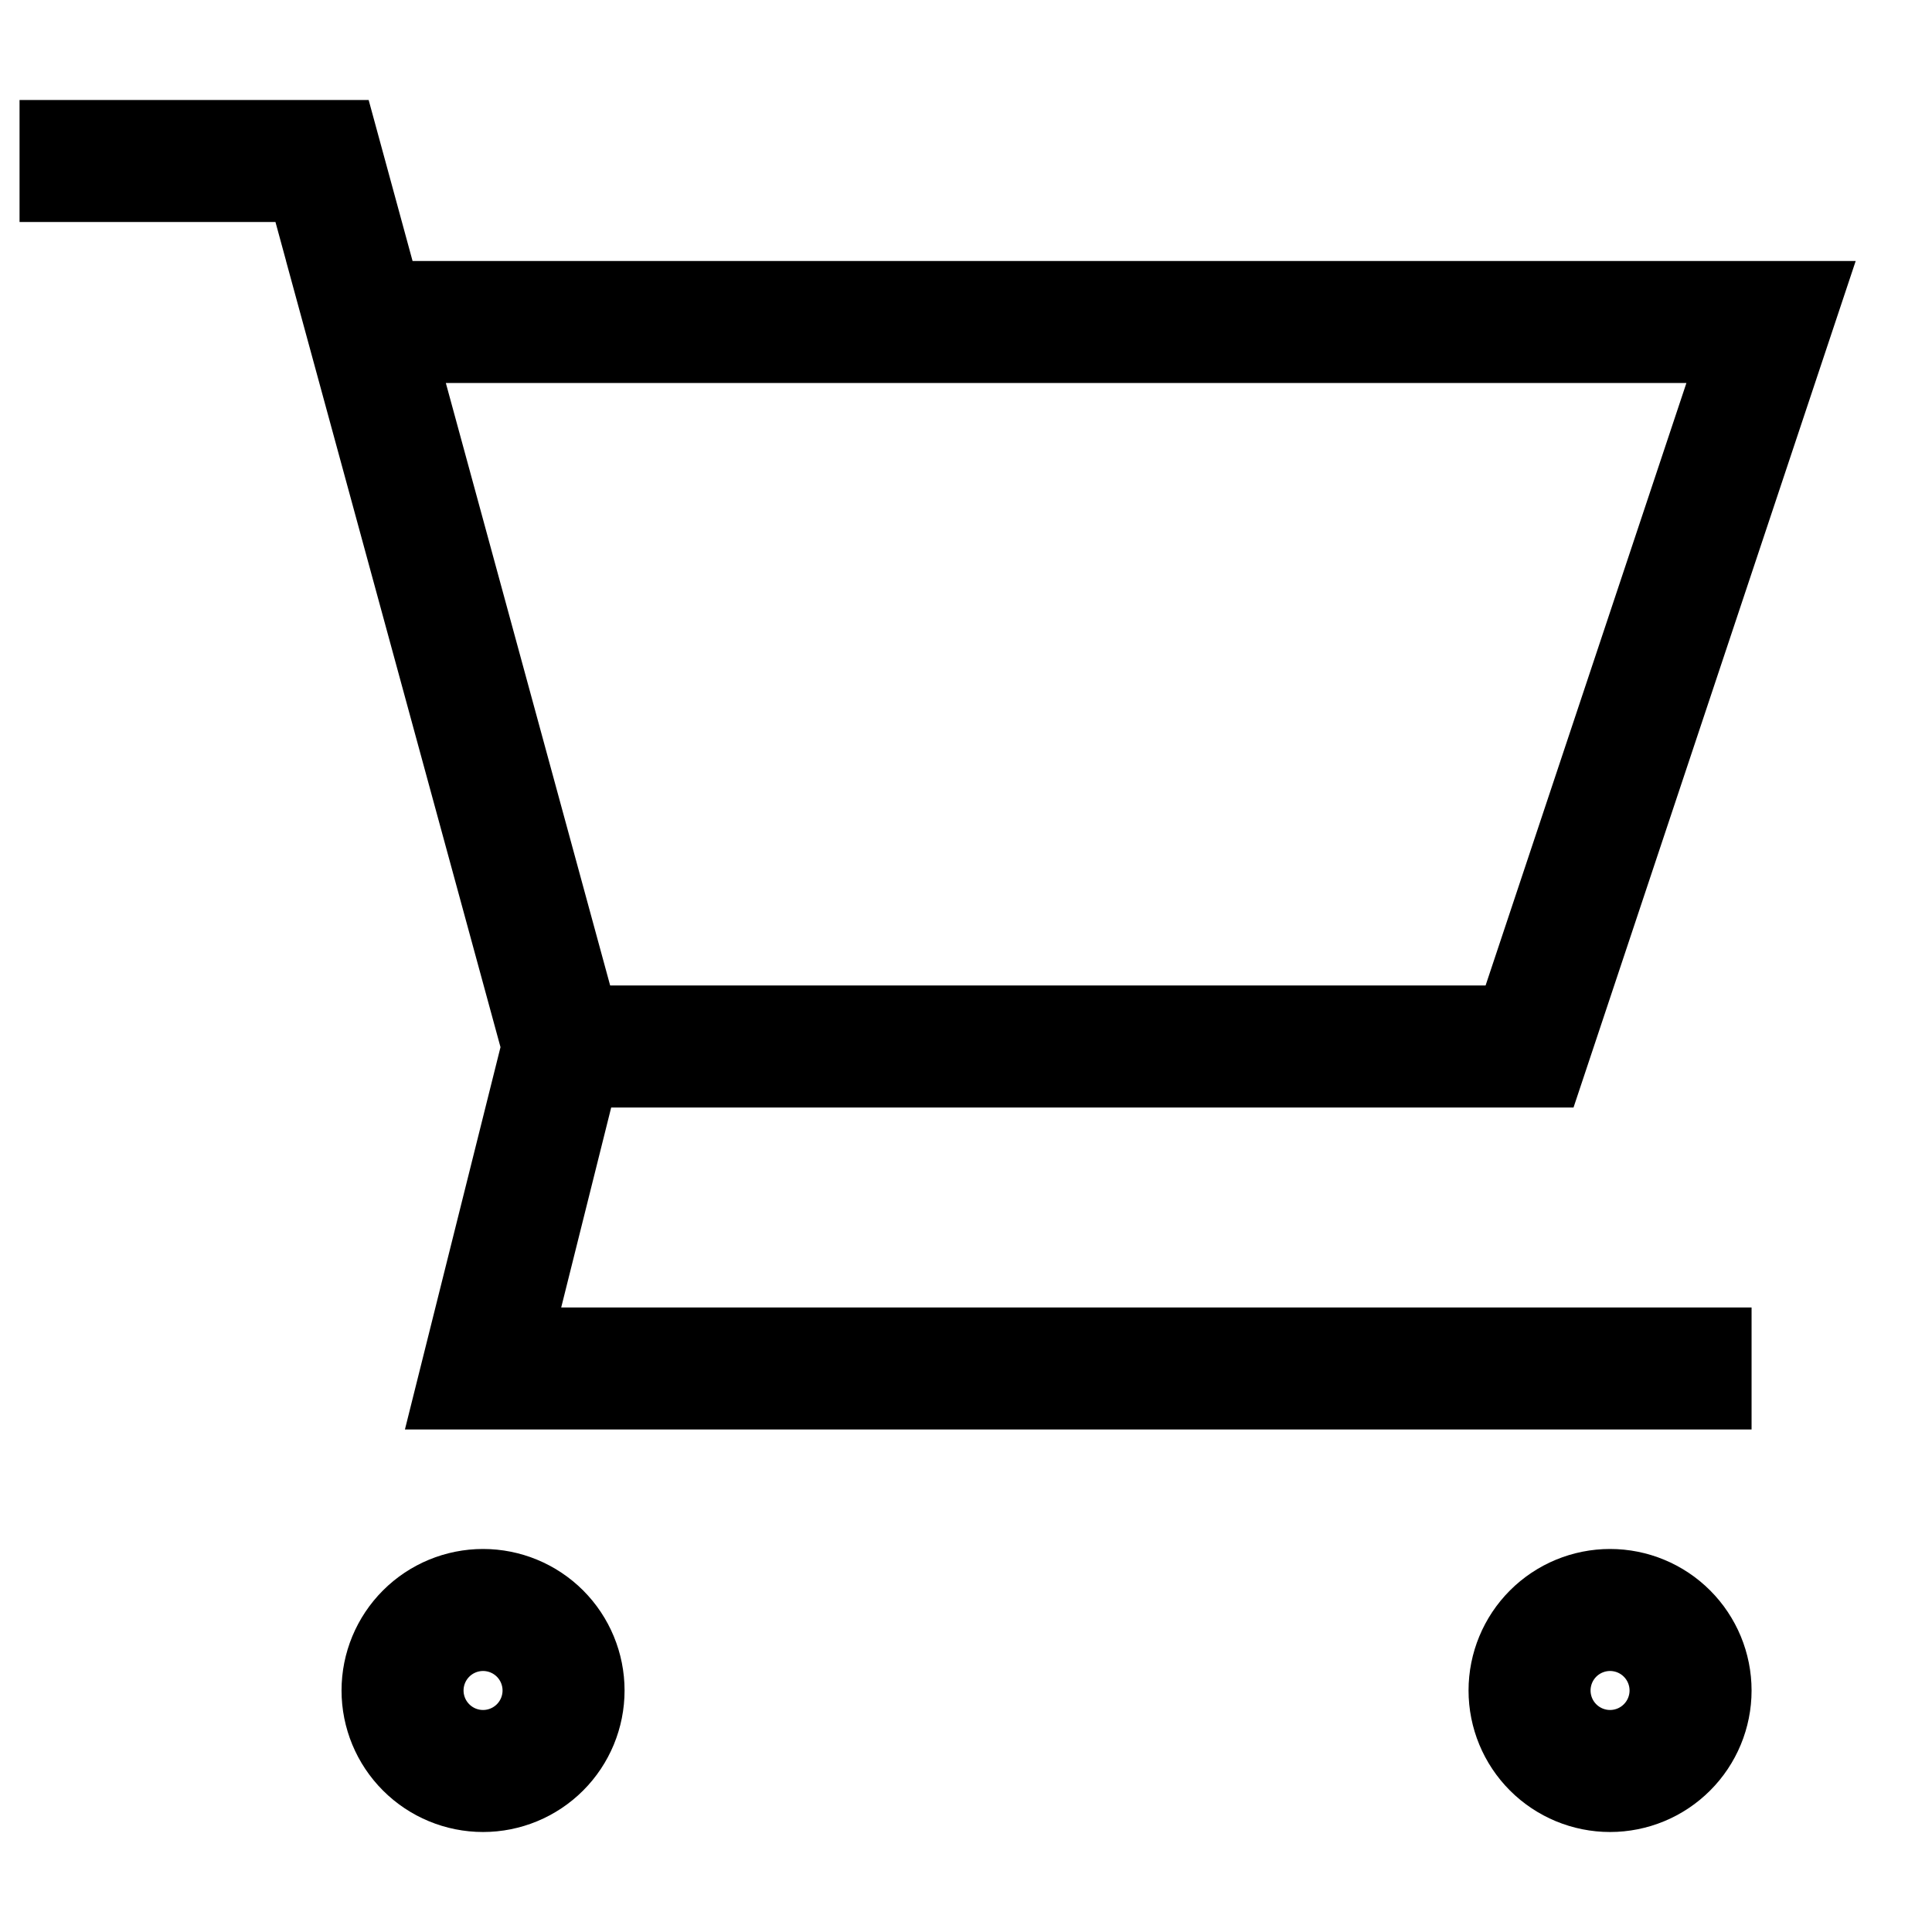
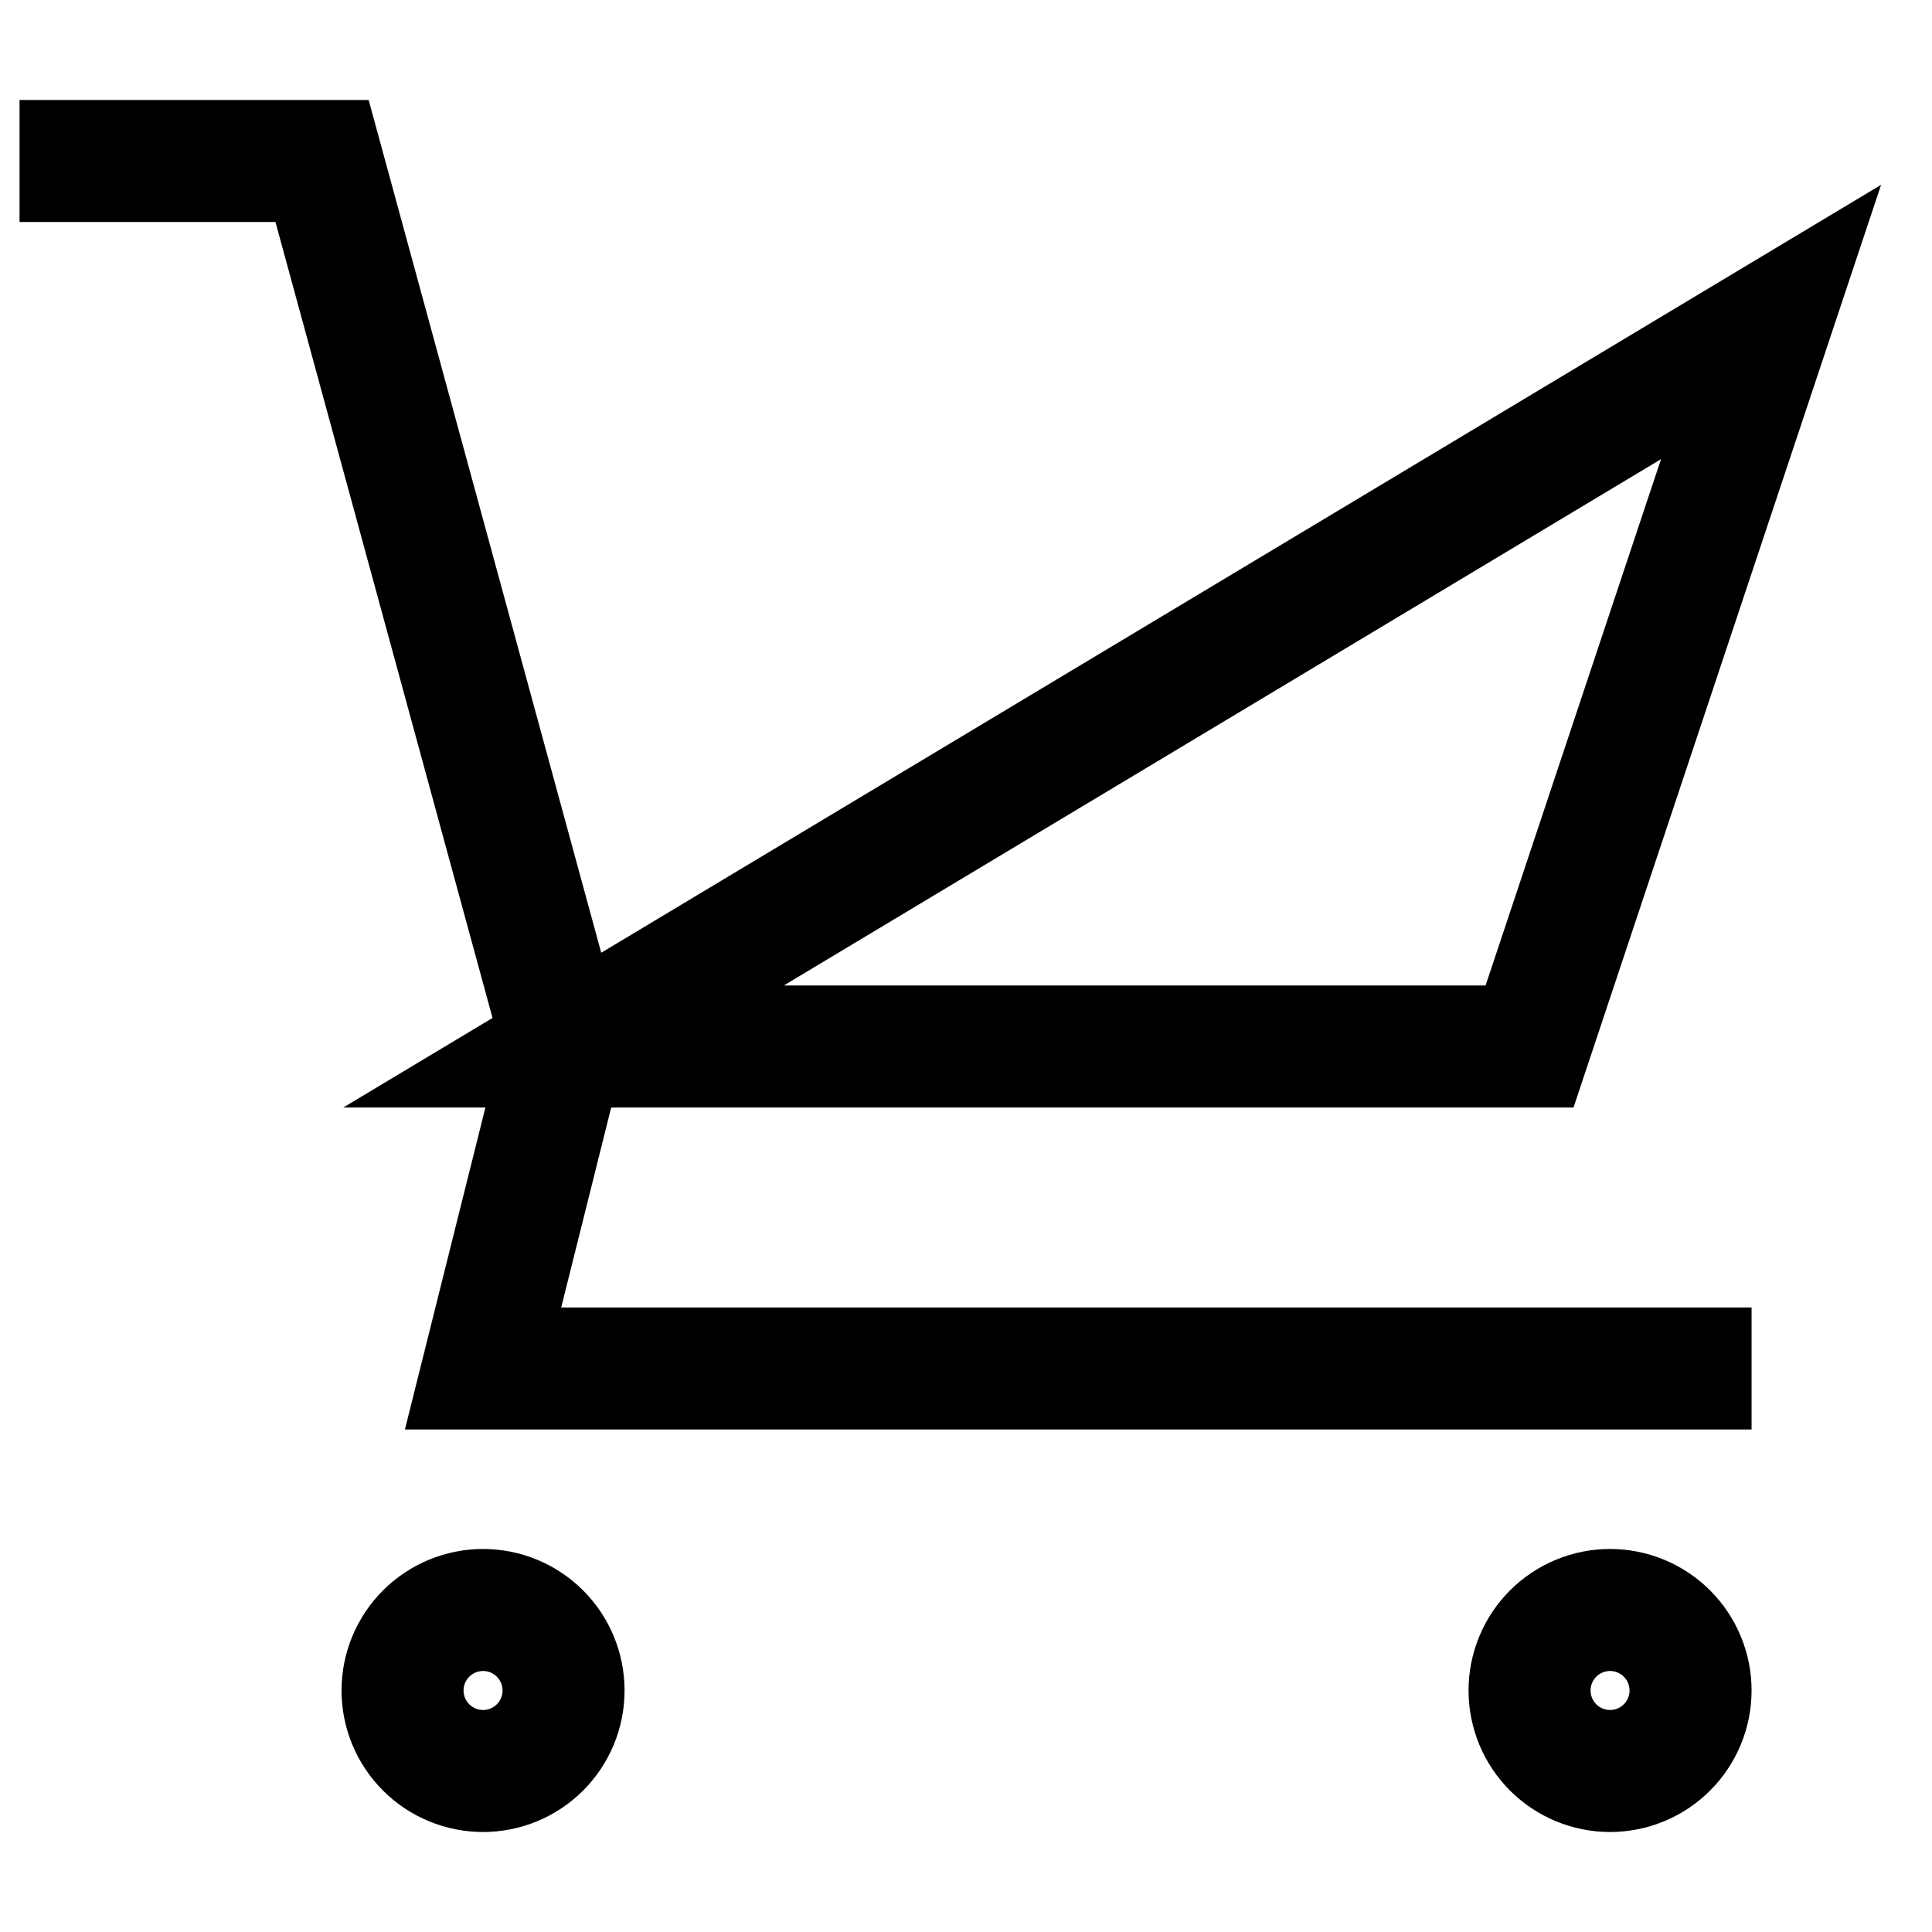
<svg xmlns="http://www.w3.org/2000/svg" width="95" height="95" viewBox="0 0 95 95" fill="none">
-   <path d="M3.961 7.916H15.836L27.711 51.458M27.711 51.458L23.753 67.291H83.128M27.711 51.458H75.211L87.086 15.833H17.993L27.711 51.458ZM27.711 83.124C27.711 84.174 27.294 85.181 26.552 85.923C25.809 86.666 24.802 87.083 23.753 87.083C22.703 87.083 21.696 86.666 20.954 85.923C20.211 85.181 19.794 84.174 19.794 83.124C19.794 82.075 20.211 81.068 20.954 80.325C21.696 79.583 22.703 79.166 23.753 79.166C24.802 79.166 25.809 79.583 26.552 80.325C27.294 81.068 27.711 82.075 27.711 83.124ZM83.128 83.124C83.128 84.174 82.711 85.181 81.968 85.923C81.226 86.666 80.219 87.083 79.169 87.083C78.12 87.083 77.113 86.666 76.37 85.923C75.628 85.181 75.211 84.174 75.211 83.124C75.211 82.075 75.628 81.068 76.37 80.325C77.113 79.583 78.12 79.166 79.169 79.166C80.219 79.166 81.226 79.583 81.968 80.325C82.711 81.068 83.128 82.075 83.128 83.124Z" stroke="black" stroke-width="6" stroke-linecap="square" />
+   <path d="M3.961 7.916H15.836L27.711 51.458M27.711 51.458L23.753 67.291H83.128M27.711 51.458H75.211L87.086 15.833L27.711 51.458ZM27.711 83.124C27.711 84.174 27.294 85.181 26.552 85.923C25.809 86.666 24.802 87.083 23.753 87.083C22.703 87.083 21.696 86.666 20.954 85.923C20.211 85.181 19.794 84.174 19.794 83.124C19.794 82.075 20.211 81.068 20.954 80.325C21.696 79.583 22.703 79.166 23.753 79.166C24.802 79.166 25.809 79.583 26.552 80.325C27.294 81.068 27.711 82.075 27.711 83.124ZM83.128 83.124C83.128 84.174 82.711 85.181 81.968 85.923C81.226 86.666 80.219 87.083 79.169 87.083C78.12 87.083 77.113 86.666 76.37 85.923C75.628 85.181 75.211 84.174 75.211 83.124C75.211 82.075 75.628 81.068 76.37 80.325C77.113 79.583 78.12 79.166 79.169 79.166C80.219 79.166 81.226 79.583 81.968 80.325C82.711 81.068 83.128 82.075 83.128 83.124Z" stroke="black" stroke-width="6" stroke-linecap="square" />
</svg>